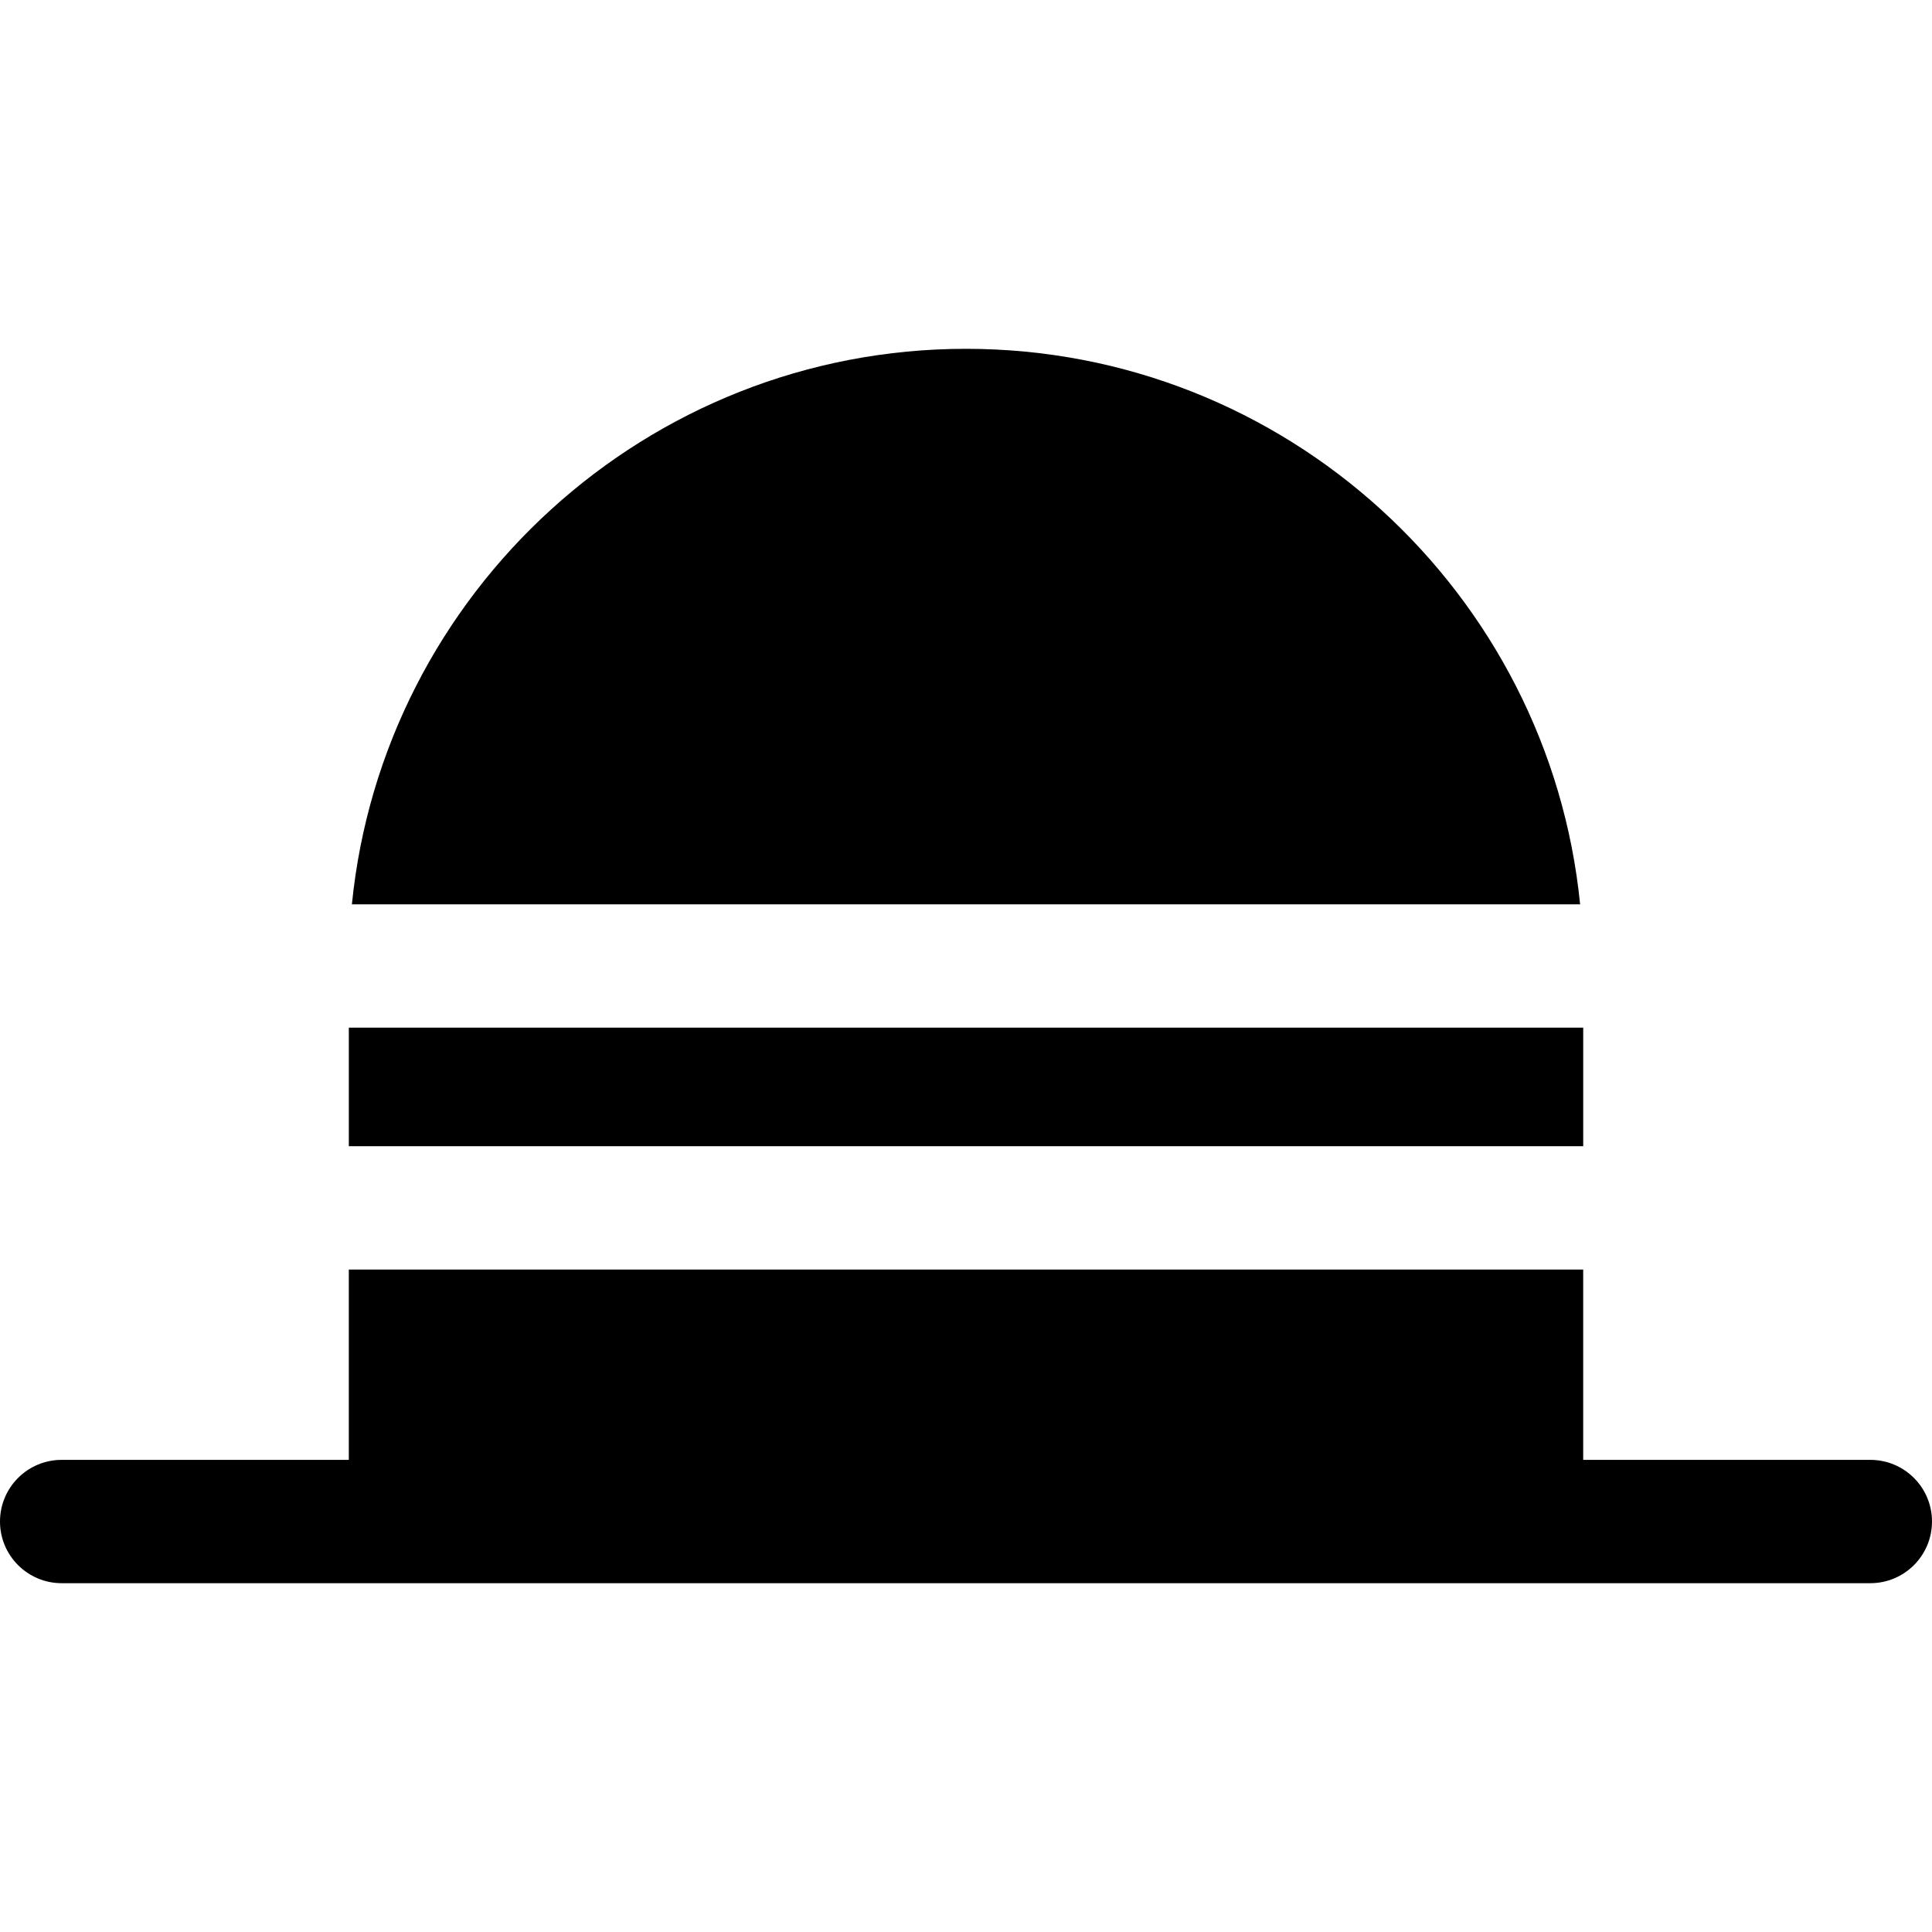
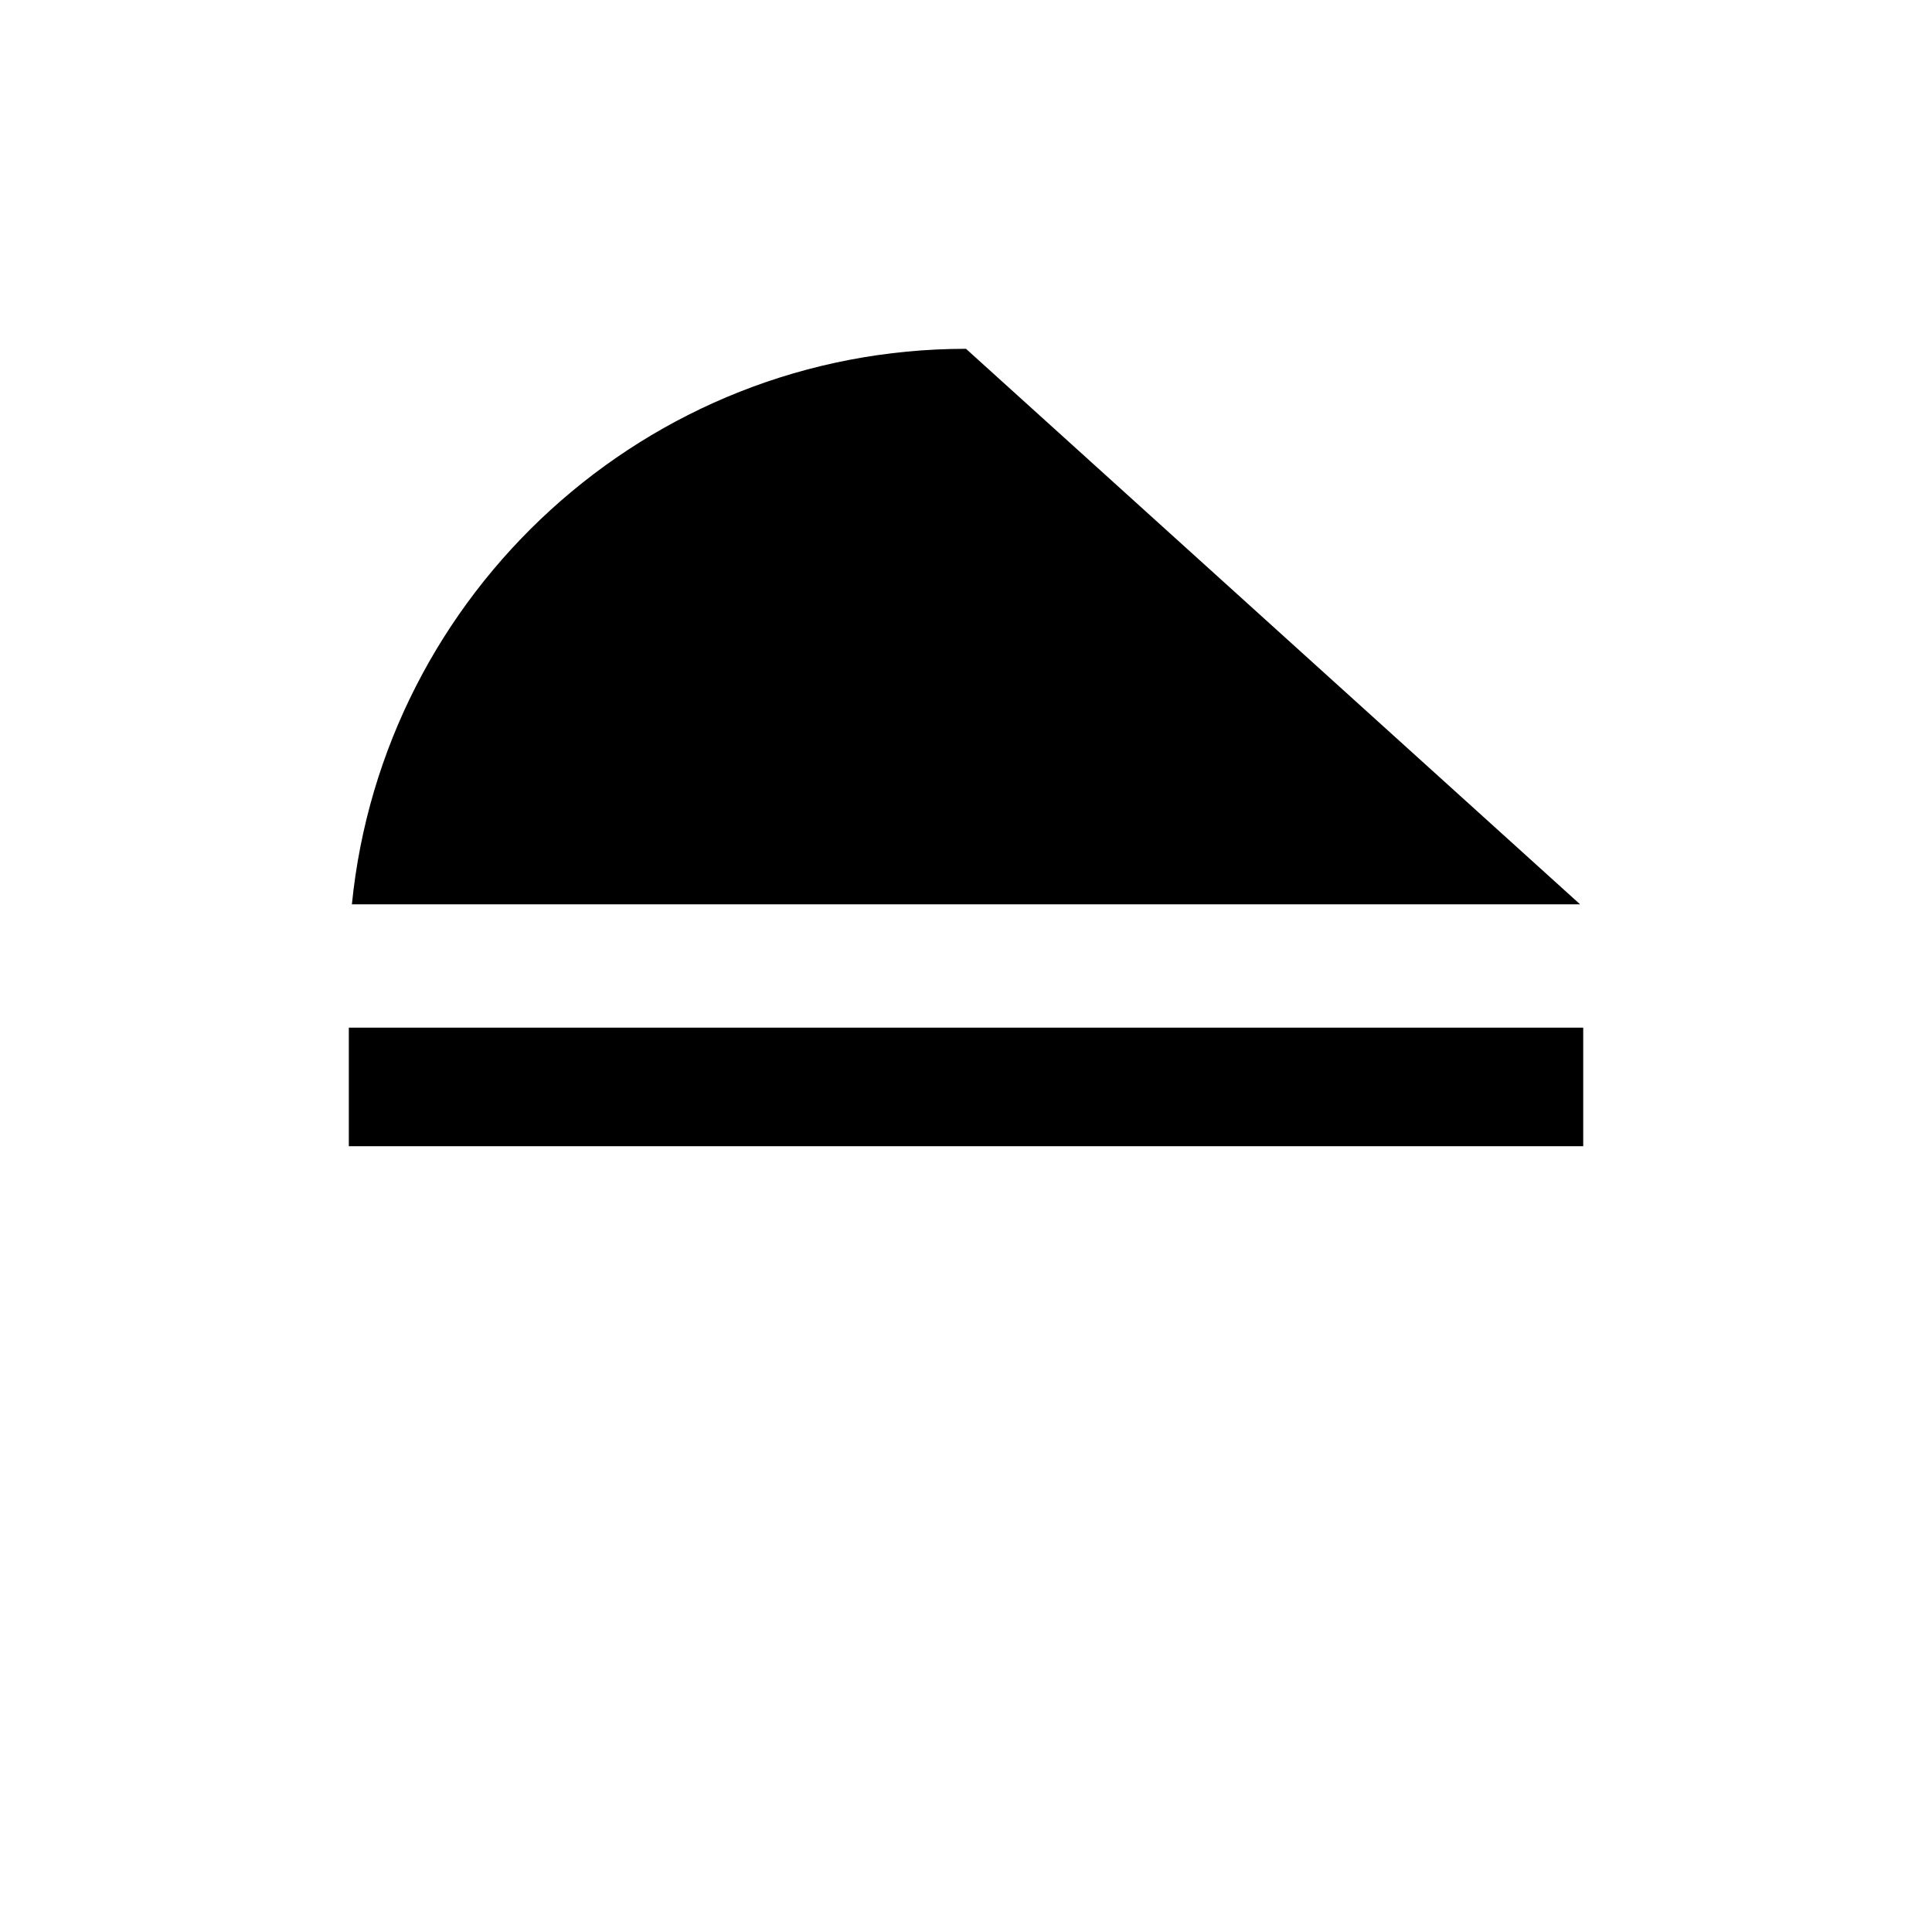
<svg xmlns="http://www.w3.org/2000/svg" fill="#000000" version="1.1" id="Layer_1" viewBox="0 0 512 512" xml:space="preserve">
  <g>
    <g>
-       <path d="M495.66,386.88h-76.098V336.44H92.44v50.441h-76.1c-9.024,0-16.34,7.316-16.34,16.34c0,9.024,7.316,16.34,16.34,16.34     c13.458,0,467.278,0,479.319,0c9.024,0,16.34-7.316,16.34-16.34C512,394.196,504.684,386.88,495.66,386.88z" />
-     </g>
+       </g>
  </g>
  <g>
    <g>
-       <path d="M256,92.439c-84.673,0-154.521,64.676-162.746,147.221h325.493C410.522,157.115,340.673,92.439,256,92.439z" />
+       <path d="M256,92.439c-84.673,0-154.521,64.676-162.746,147.221h325.493z" />
    </g>
  </g>
  <g>
    <g>
      <rect x="92.443" y="272.34" width="327.124" height="31.418" />
    </g>
  </g>
</svg>